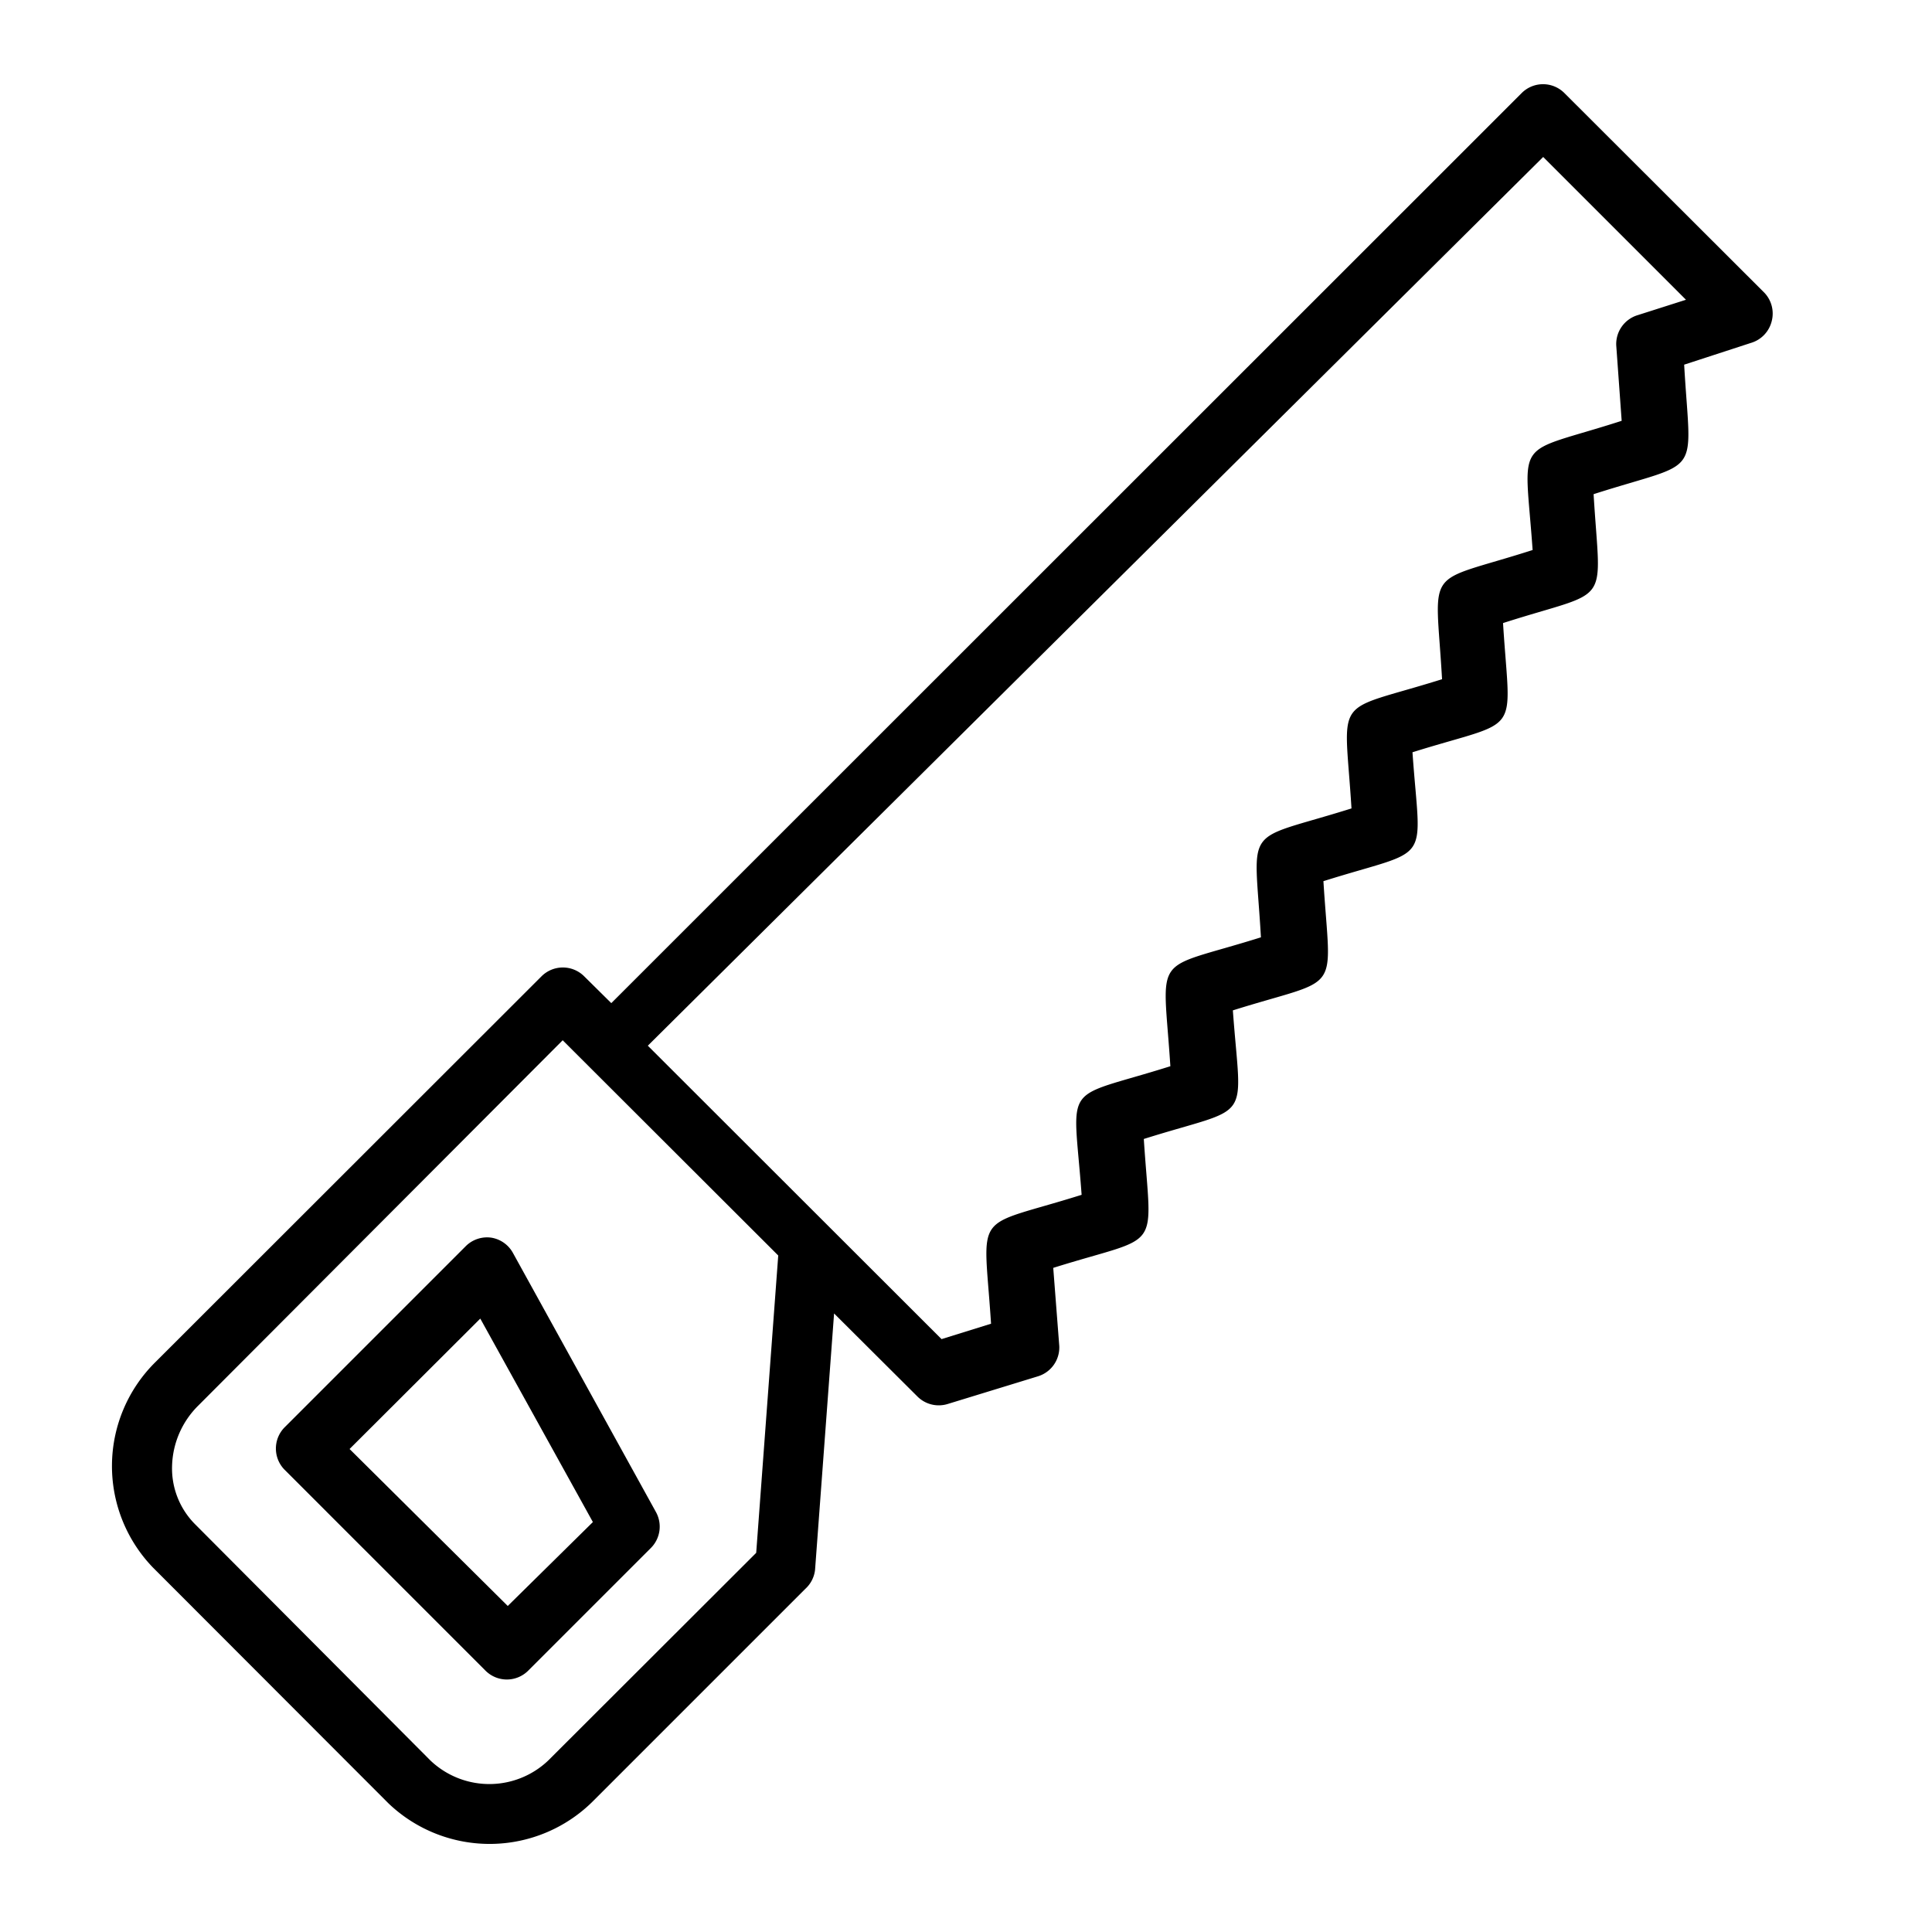
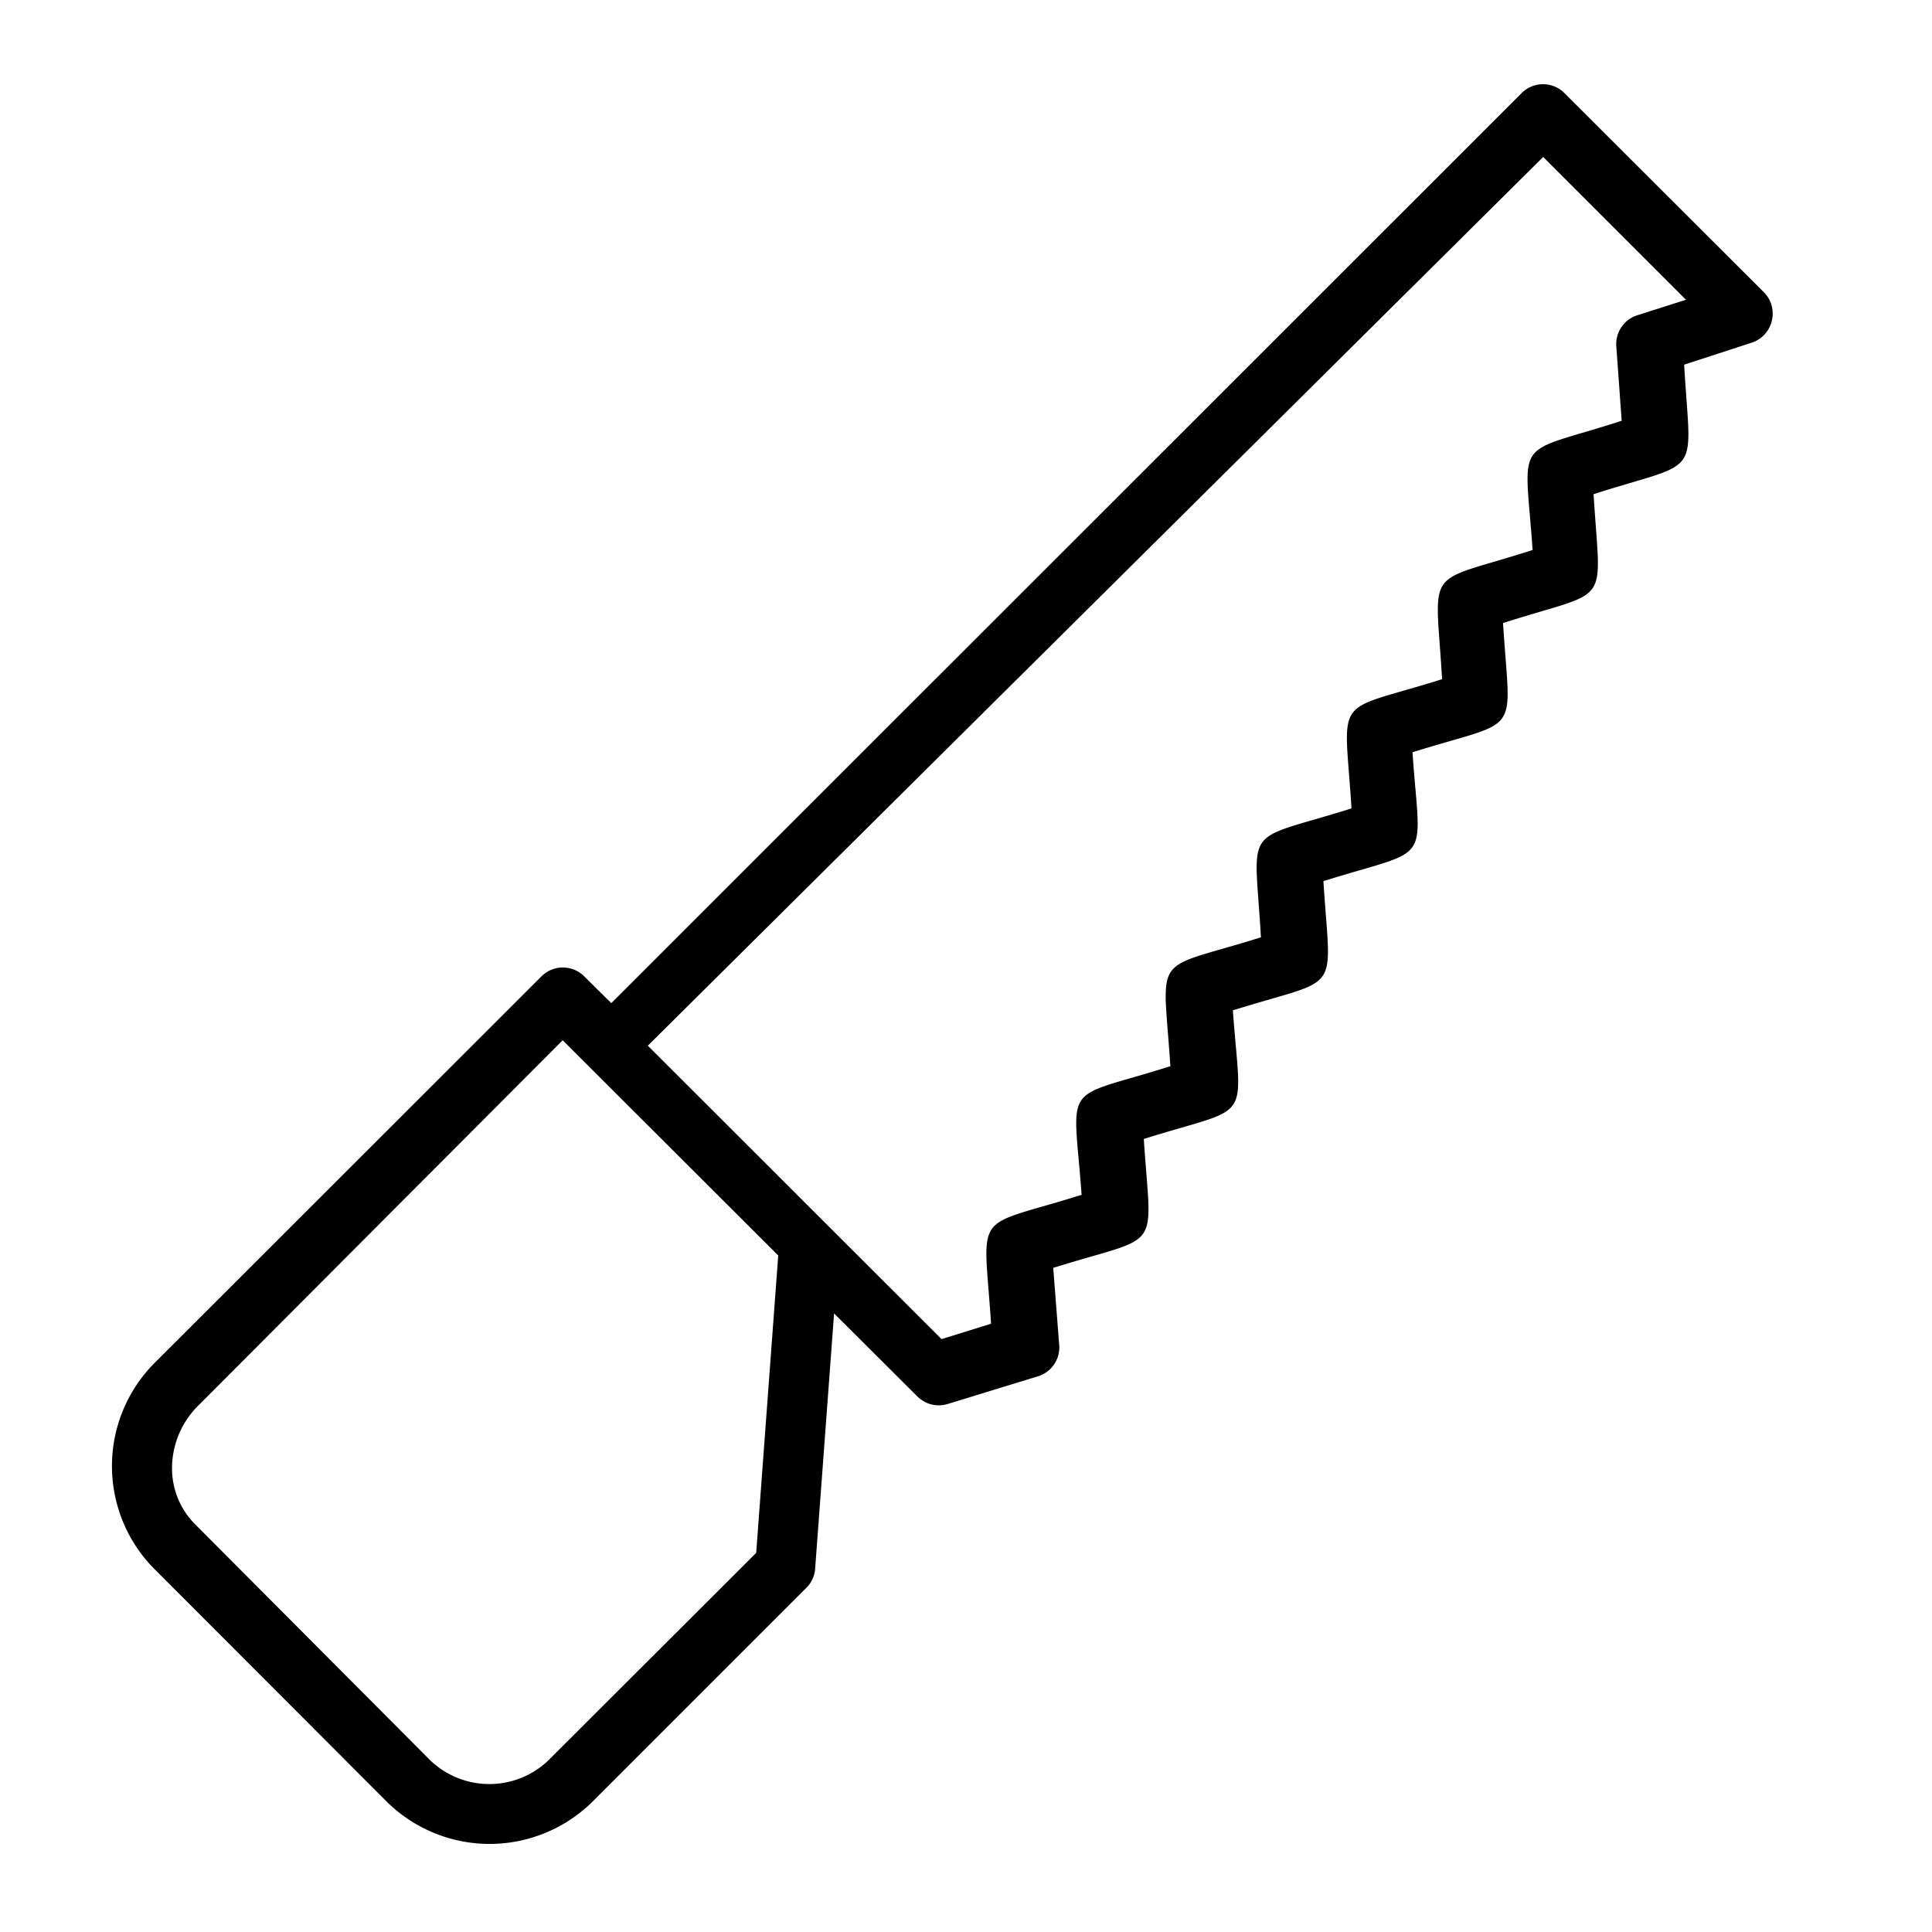
<svg xmlns="http://www.w3.org/2000/svg" viewBox="0 0 64 64">
  <g id="Layer_27" data-name="Layer 27">
-     <path d="M16.28,41a1,1,0,0,0-.85.28l-6,6a1,1,0,0,0,0,1.41l6.65,6.65a1,1,0,0,0,1.42,0l4.06-4.06a1,1,0,0,0,.17-1.19L17,41.52A1,1,0,0,0,16.28,41Zm.54,12.2L11.58,48l4.33-4.32,3.73,6.74Z" />
    <path d="M58.69,10.64a1,1,0,0,0-.24-.94L51.82,3.08a1,1,0,0,0-1.41,0L20.25,33.23l-.9-.89a1,1,0,0,0-1.41,0L5.16,45.11a4.84,4.84,0,0,0-.1,6.81l7.81,7.82a4.85,4.85,0,0,0,6.81-.11l7-7A1,1,0,0,0,27,52l.63-8.49,2.76,2.75a1,1,0,0,0,1,.25l3-.92a1,1,0,0,0,.7-1L34.89,42c3.66-1.15,3.25-.41,3-4.27,3.65-1.15,3.23-.42,2.95-4.26,3.66-1.15,3.24-.42,3-4.28,3.65-1.15,3.22-.43,2.95-4.27,3.67-1.15,3.24-.42,3-4.28,3.64-1.17,3.23-.43,3-4.27,3.65-1.17,3.22-.44,3-4.29L58,11.36A1,1,0,0,0,58.69,10.64ZM25.05,51.44l-6.79,6.78a2.83,2.83,0,0,1-4,.1L6.47,50.5a2.62,2.62,0,0,1-.77-1.94,2.92,2.92,0,0,1,.87-2L18.64,34.46l7.14,7.13Zm29.2-41a1,1,0,0,0-.71,1l.18,2.5c-3.63,1.17-3.22.43-2.95,4.28-3.65,1.17-3.22.43-3,4.28-3.67,1.15-3.24.42-3,4.28-3.66,1.15-3.22.43-3,4.27-3.66,1.15-3.25.41-3,4.27-3.65,1.15-3.22.42-2.94,4.26-3.66,1.15-3.25.42-3,4.27l-1.64.51-9.73-9.72L51.12,5.2l4.73,4.73Z" />
  </g>
</svg>